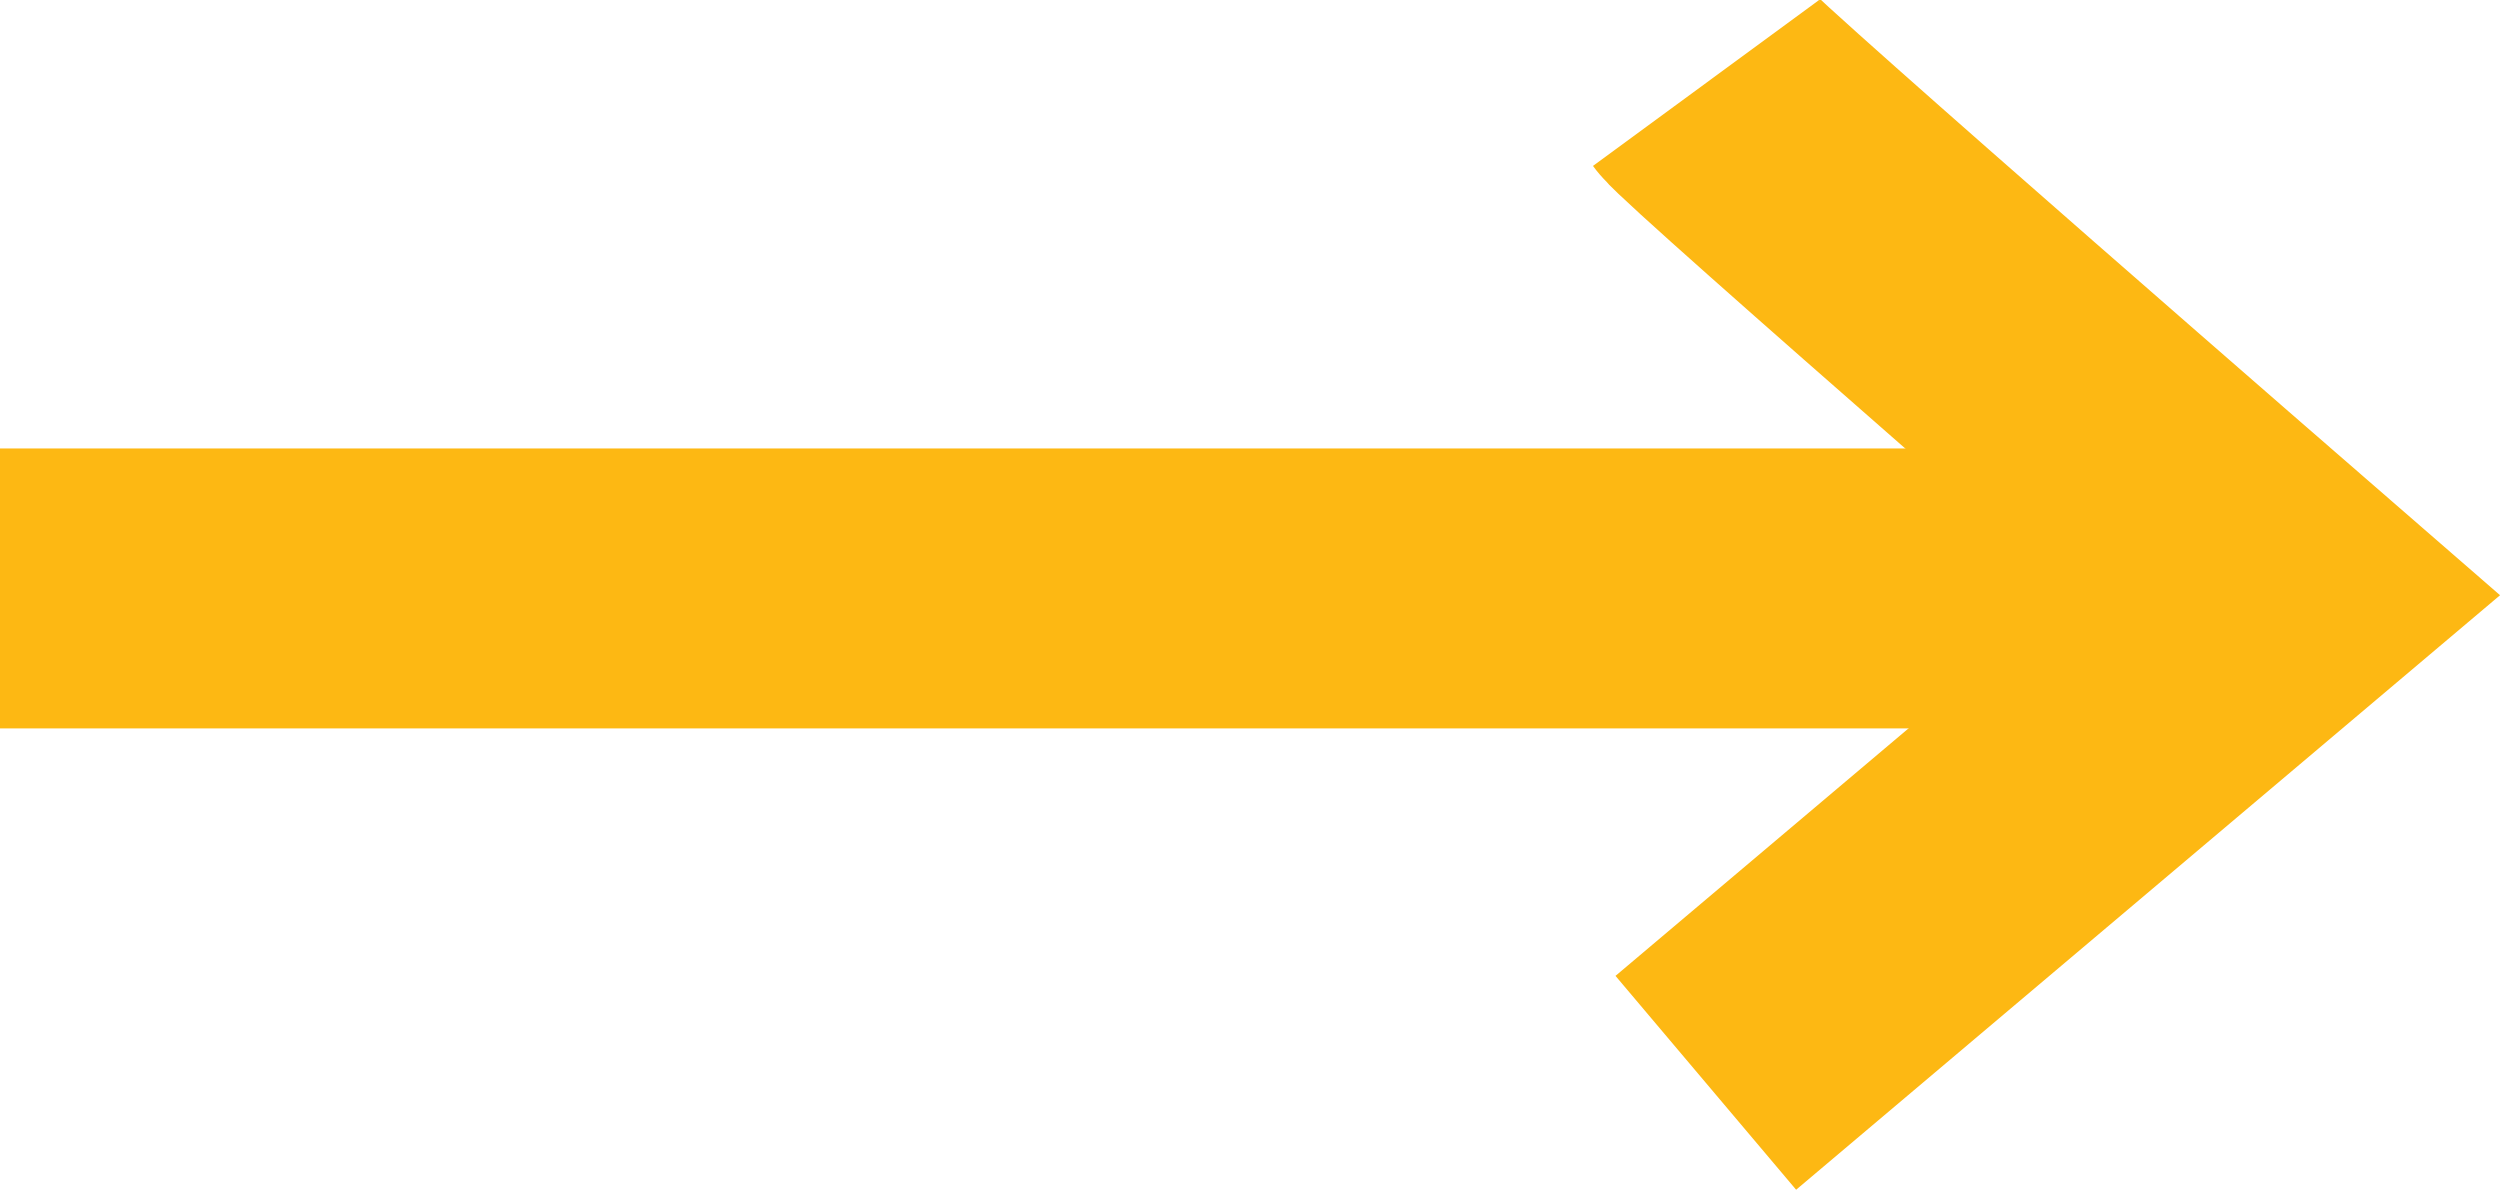
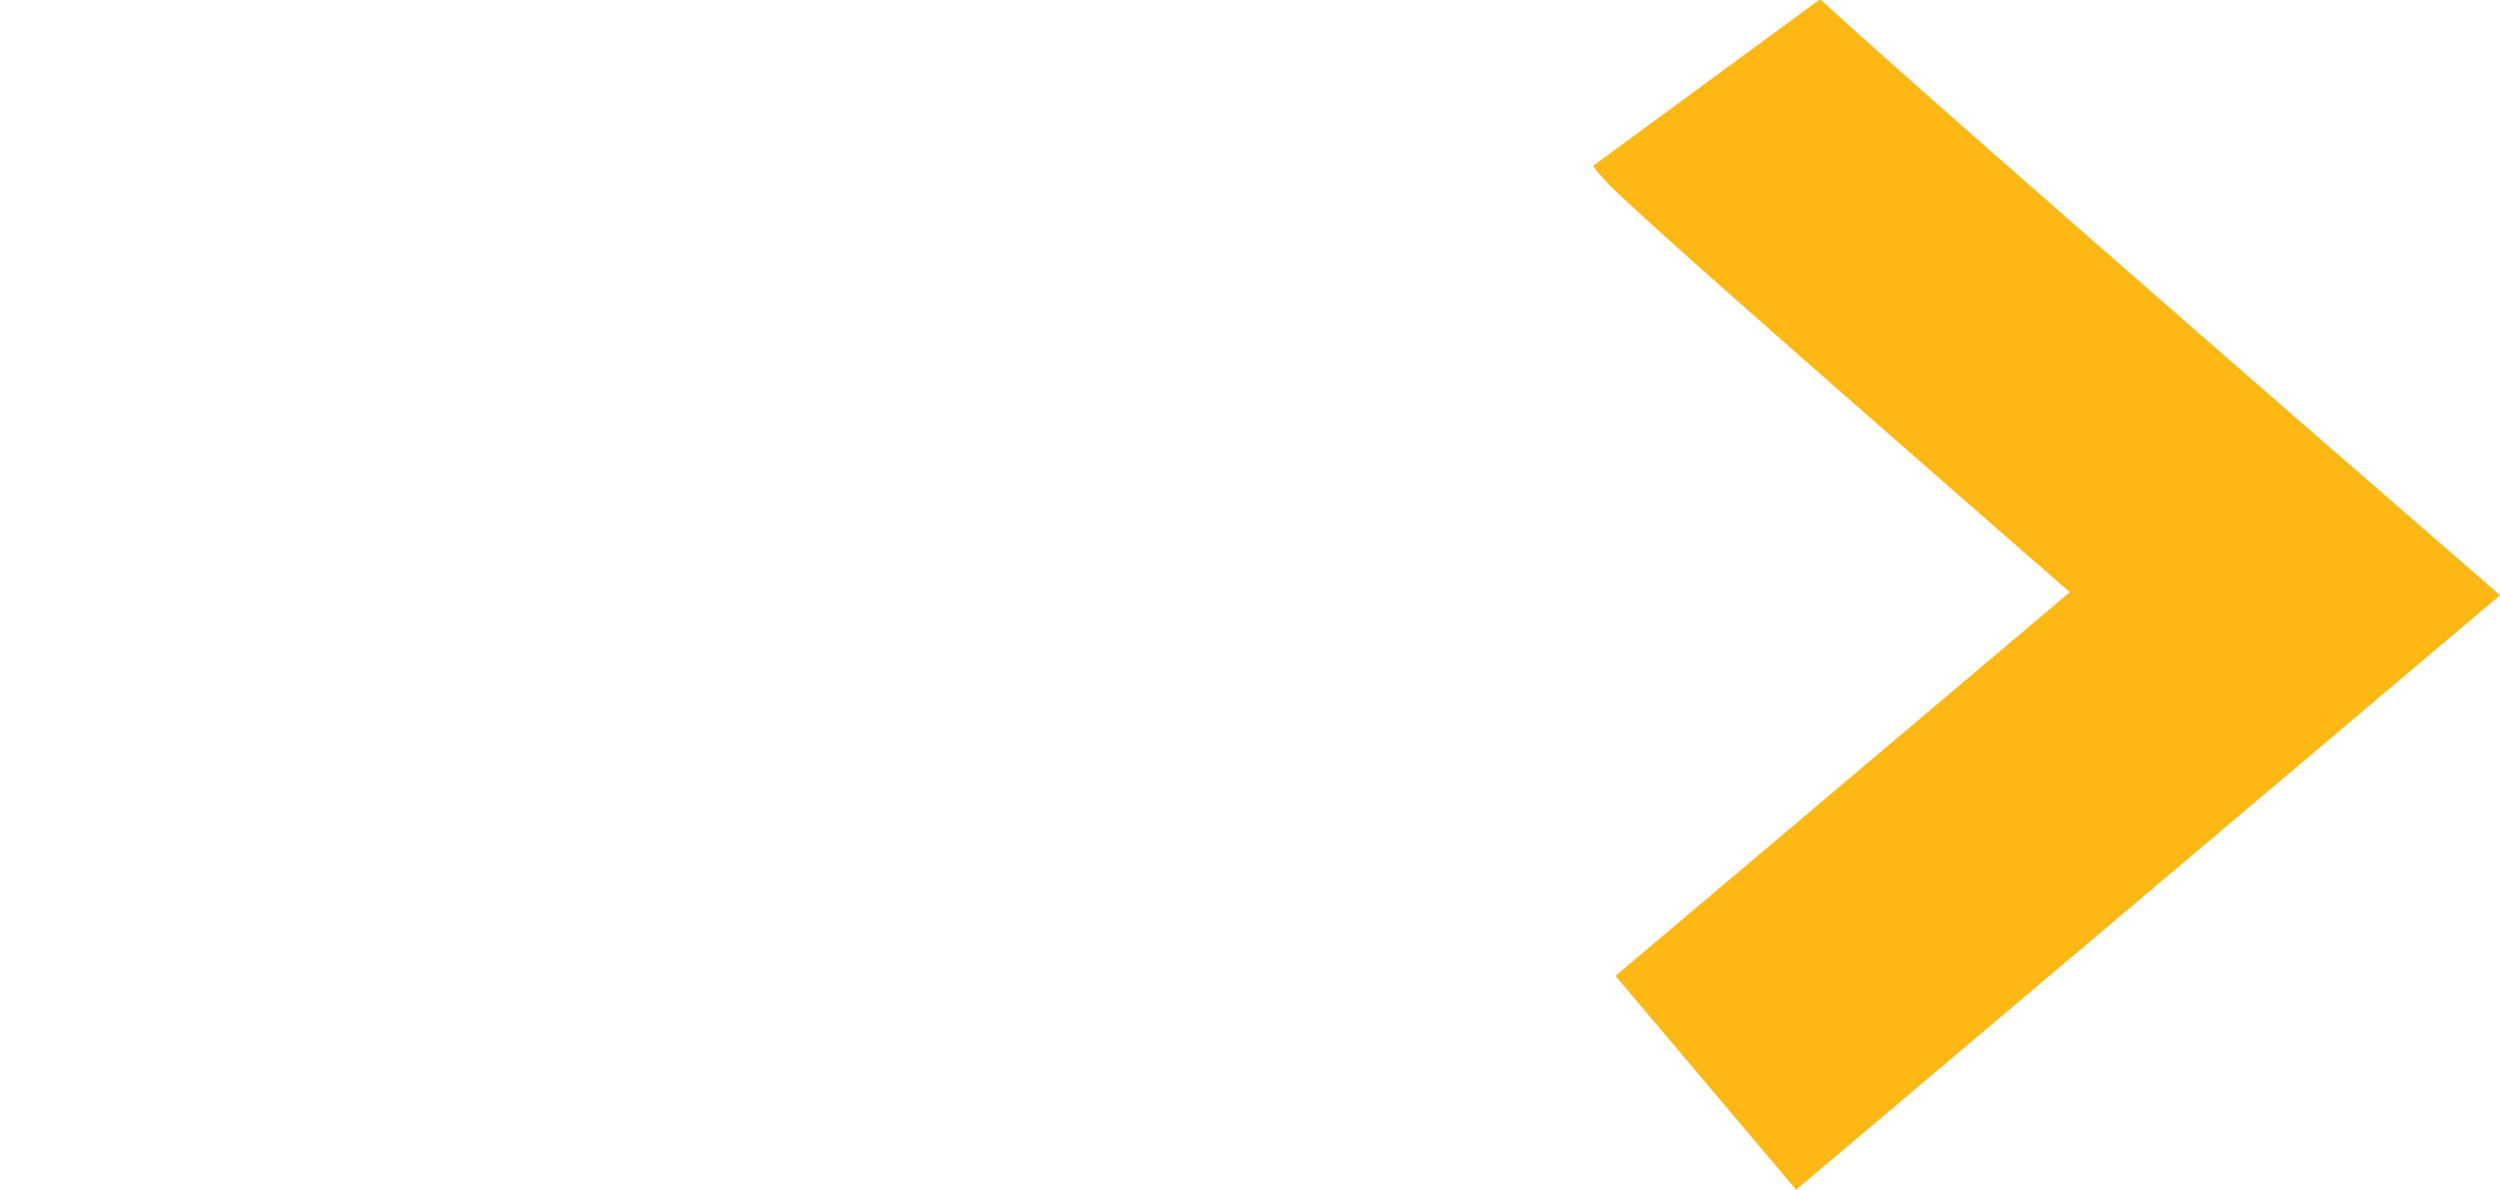
<svg xmlns="http://www.w3.org/2000/svg" width="17.861" height="8.5" viewBox="0 0 17.861 8.5">
  <g id="Gruppe_72" data-name="Gruppe 72" transform="translate(-1286.879 -602.796)">
-     <path id="Pfad_14" data-name="Pfad 14" d="M63.487,0H79.472" transform="translate(1223.392 607)" fill="none" stroke="#fdb813" stroke-width="2" />
    <path id="Pfad_19" data-name="Pfad 19" d="M871.566,3301.689c.113.154,4.137,3.648,4.137,3.648l-4.137,3.494" transform="translate(427.5 -2698.299)" fill="none" stroke="#fdb813" stroke-width="2" />
  </g>
</svg>